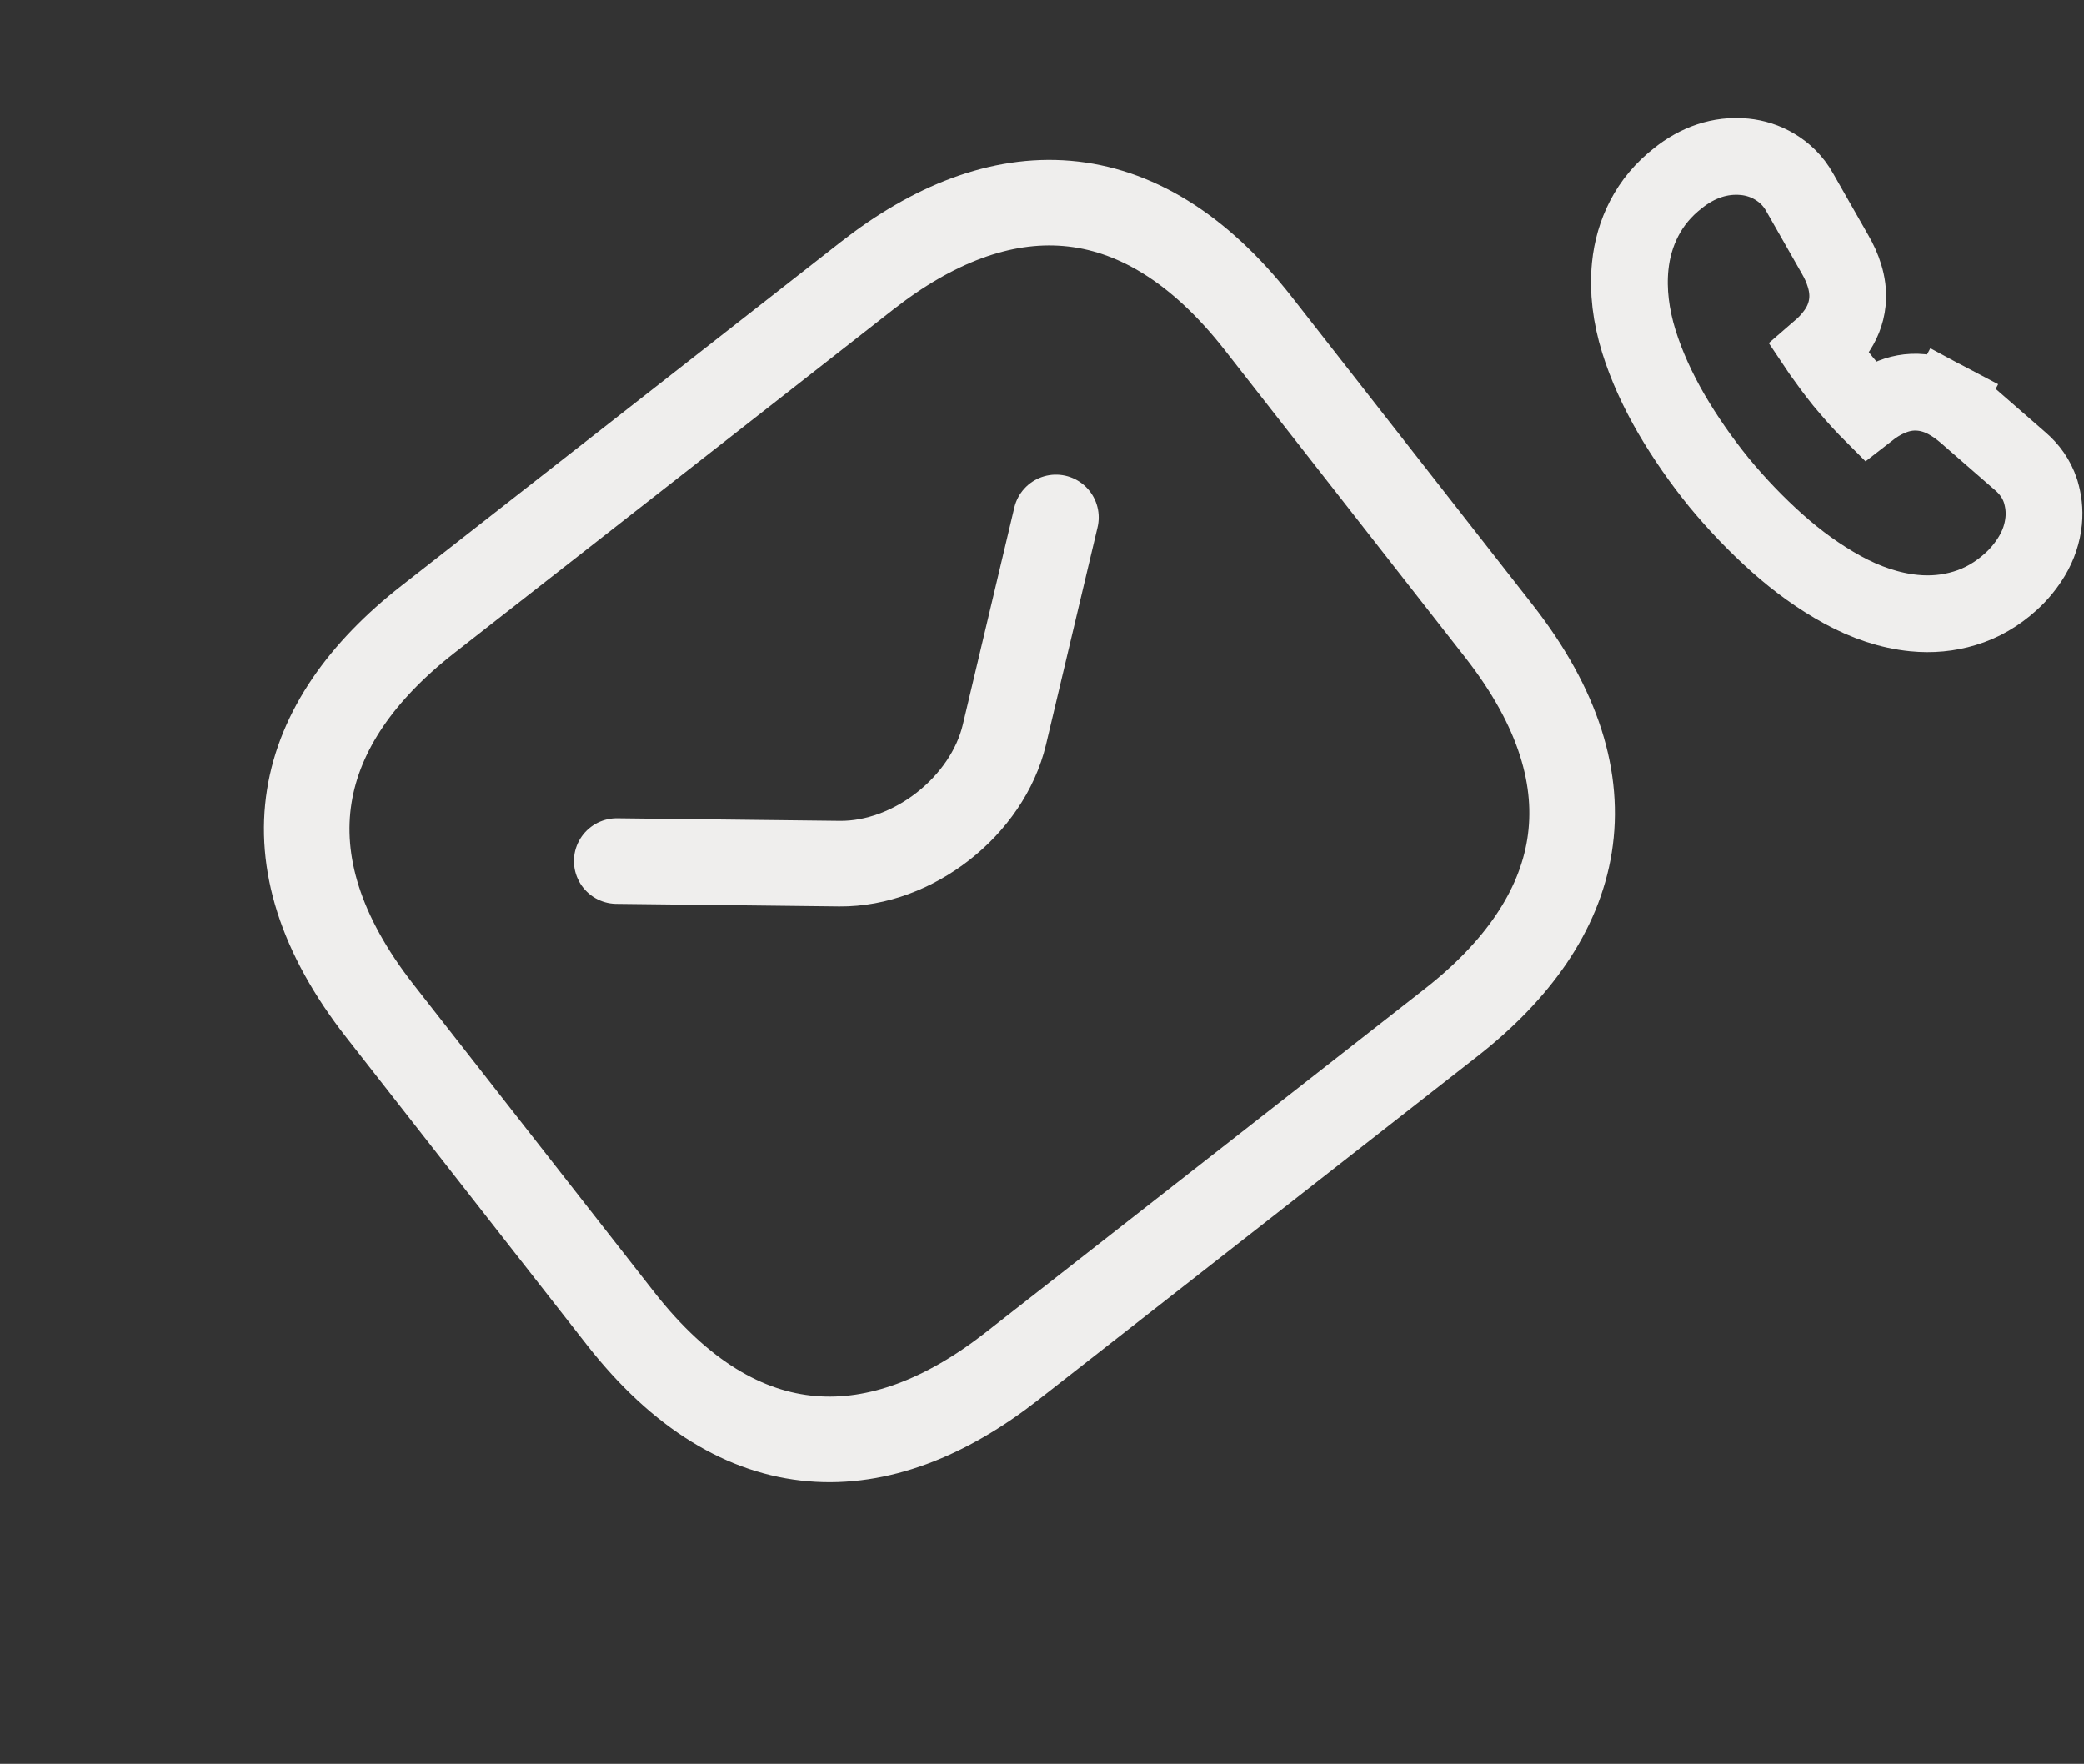
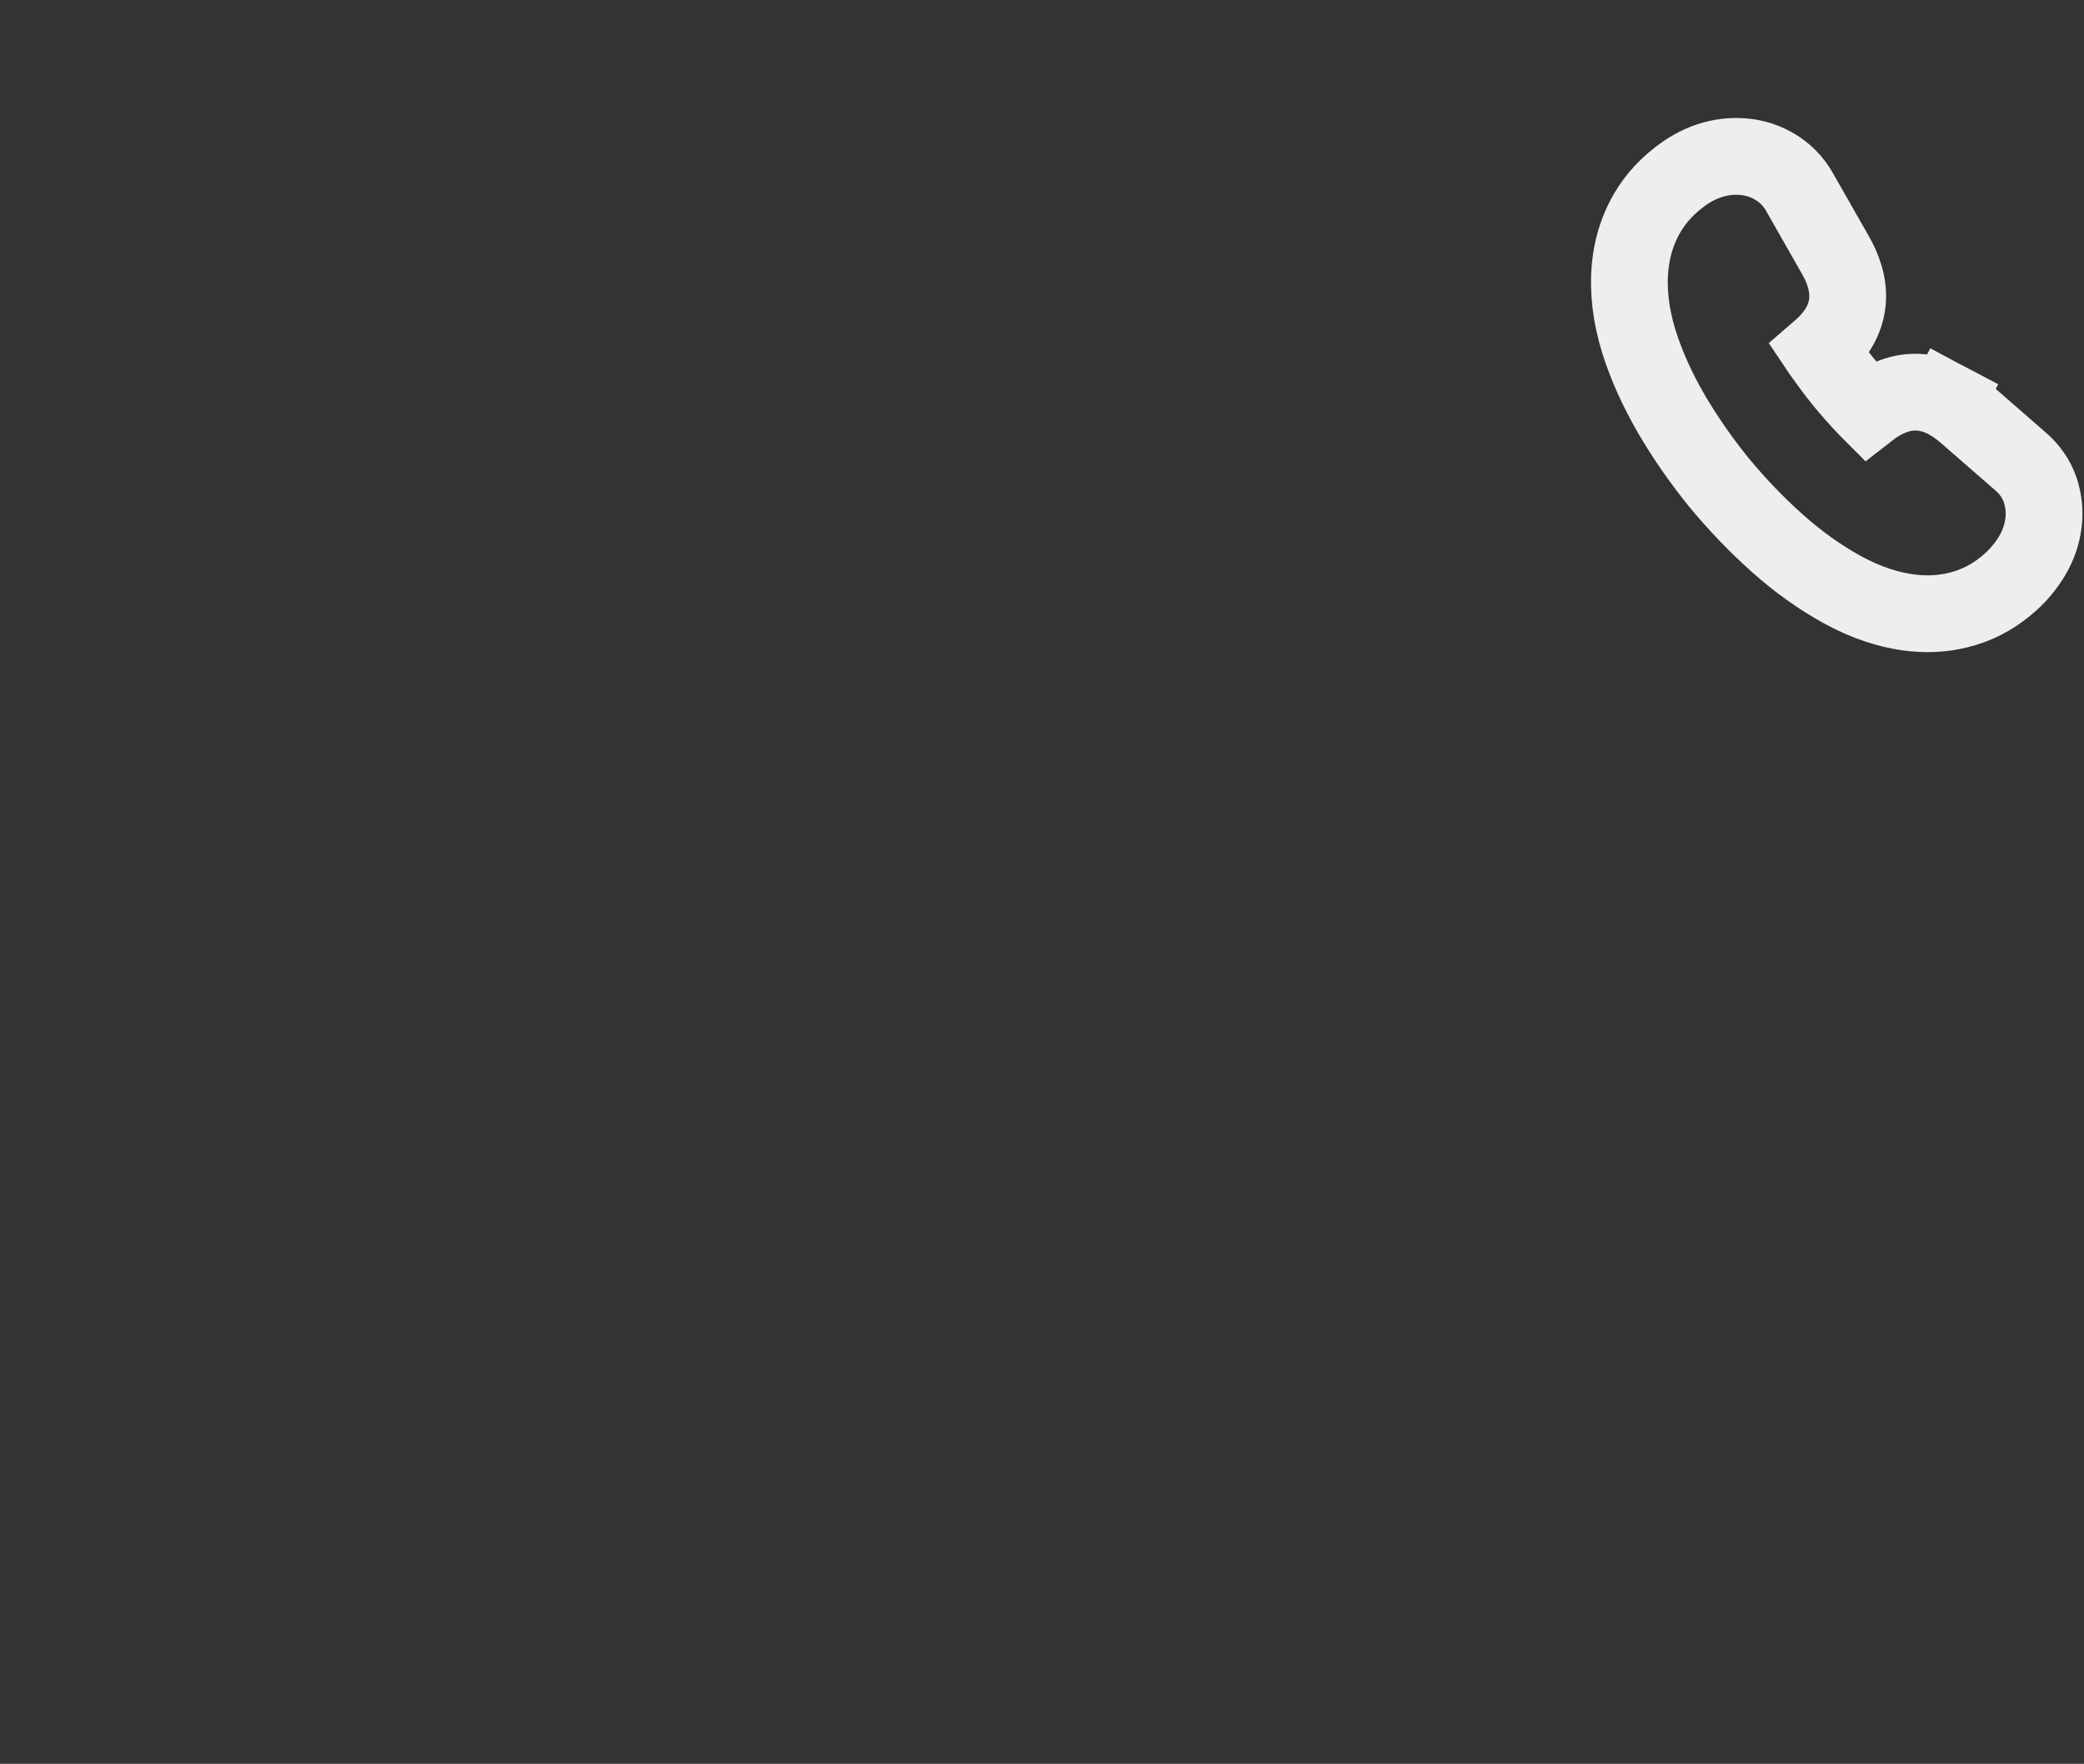
<svg xmlns="http://www.w3.org/2000/svg" width="475" height="402" viewBox="0 0 475 402" fill="none">
  <rect x="0" y="0" width="475" height="402" fill="#333333" stroke="none" />
  <path d="M458.317 132.596L458.321 132.593C460.312 130.792 461.889 128.812 463.149 126.712C464.644 124.219 465.541 121.501 465.817 118.723C466.064 116.245 465.725 114.064 465.179 112.174L465.138 112.031L465.092 111.89C464.178 109.088 462.511 106.86 460.499 105.137L447.957 94.214L447.891 94.156L447.823 94.1C446.568 93.051 445.17 92.032 443.606 91.203L439.893 98.207L443.606 91.203C441.877 90.287 439.986 89.652 437.933 89.448C435.233 89.179 432.752 89.707 430.553 90.714C428.813 91.449 427.268 92.459 425.943 93.49C425.78 93.326 425.611 93.155 425.436 92.974C423.677 91.152 421.92 89.139 420.013 86.857C418.274 84.688 416.664 82.513 415.137 80.35C414.997 80.146 414.864 79.949 414.737 79.76C416.024 78.65 417.263 77.372 418.3 75.924C419.785 73.913 420.812 71.505 421.078 68.824C421.298 66.618 420.944 64.552 420.413 62.845C419.905 61.158 419.172 59.563 418.285 58.028L410.165 43.777C408.729 41.212 406.733 39.315 404.523 38.003C402.374 36.708 400.003 35.974 397.66 35.741C391.975 35.175 386.793 37.132 382.492 40.573C379.208 43.122 376.594 46.212 374.756 49.787C372.99 53.189 371.945 56.877 371.566 60.68C371.009 66.29 371.748 72.024 373.527 77.786L373.531 77.799L373.535 77.812C375.263 83.35 377.786 88.872 380.939 94.322L380.951 94.344L380.964 94.366C384.125 99.758 387.737 104.954 391.792 109.953L391.819 109.986L391.846 110.019C395.95 114.981 400.33 119.542 405.022 123.741L405.032 123.749C409.795 127.999 414.763 131.562 419.904 134.383C425.243 137.313 430.73 139.177 436.276 139.728C440.235 140.122 444.1 139.76 447.794 138.638C451.769 137.448 455.25 135.367 458.317 132.596Z" stroke="#EFEEED" stroke-width="17.5" stroke-miterlimit="10" />
-   <path d="M330.752 233.051L230.643 311.376C200.61 334.874 168.84 335.522 141.426 300.484L86.598 230.408C59.184 195.37 67.457 164.688 97.49 141.191L197.599 62.866C227.632 39.368 259.402 38.719 286.816 73.757L341.644 143.834C369.058 178.872 360.785 209.553 330.752 233.051Z" stroke="#EFEEED" stroke-width="19.5" stroke-miterlimit="10" stroke-linecap="round" stroke-linejoin="round" />
-   <path d="M240.677 117.926L228.925 167.469C225.036 183.745 208.118 196.982 191.384 196.841L140.568 196.251" stroke="#EFEEED" stroke-width="19.5" stroke-miterlimit="10" stroke-linecap="round" stroke-linejoin="round" />
</svg>